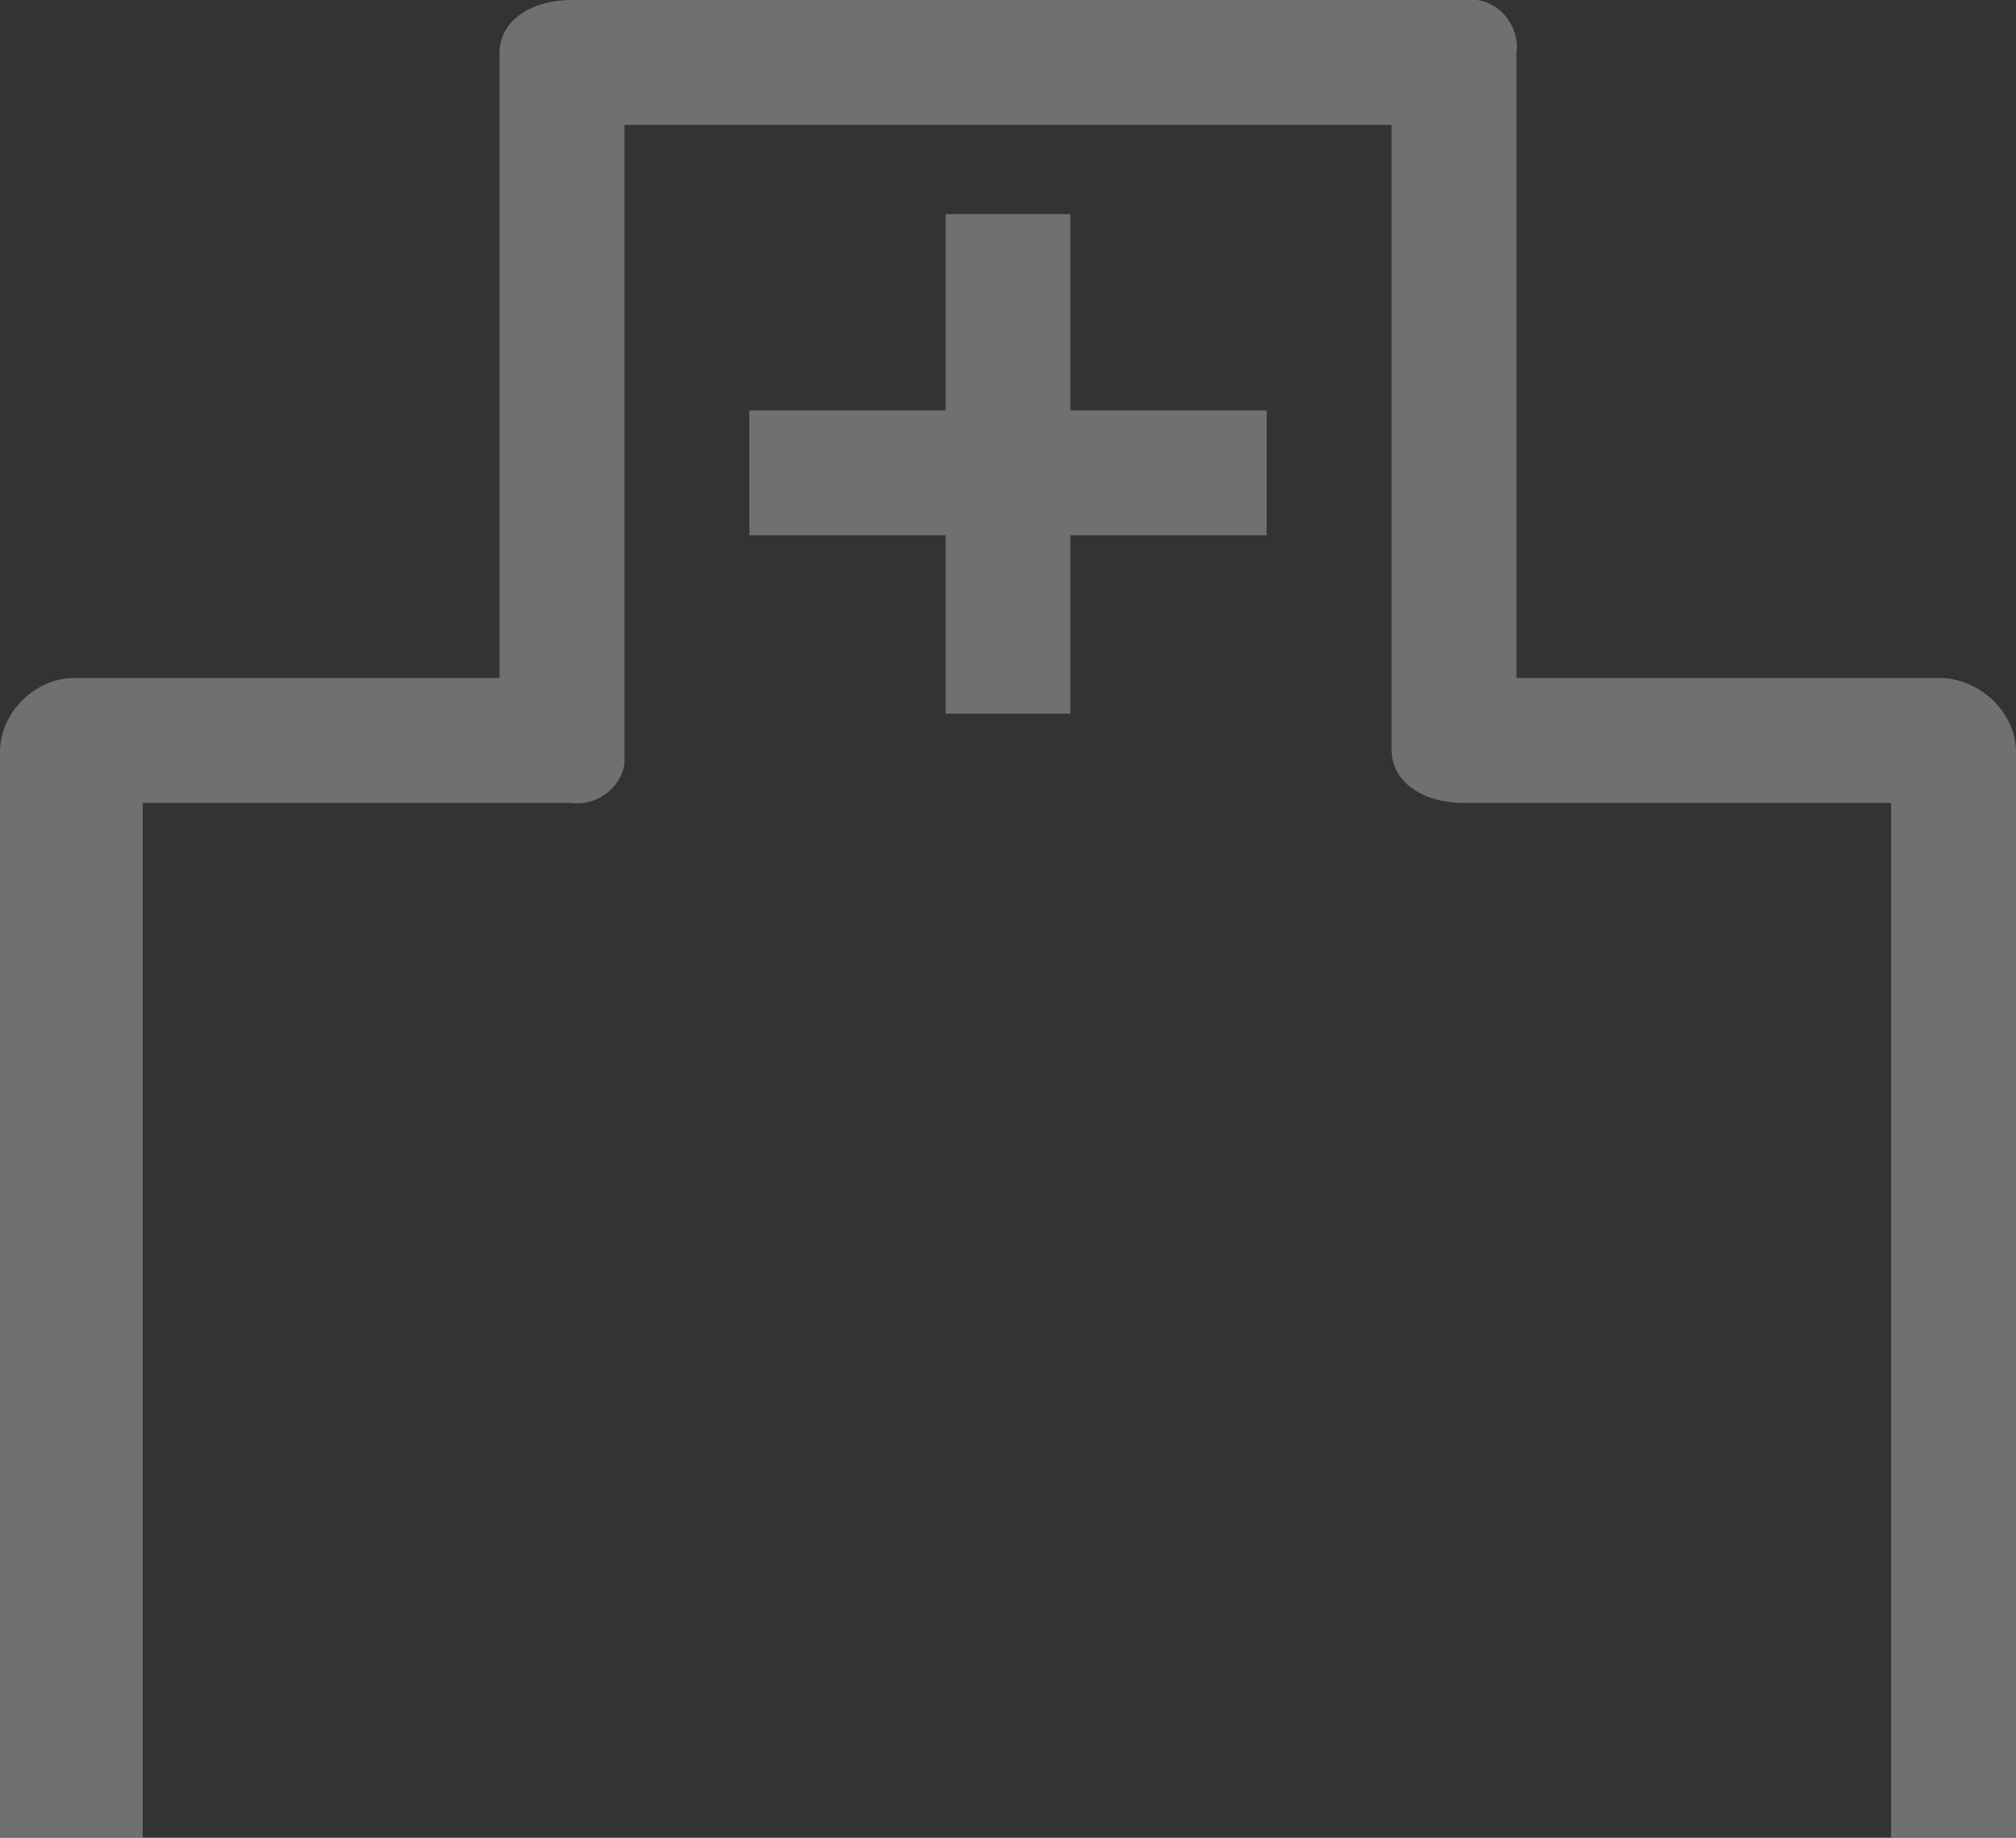
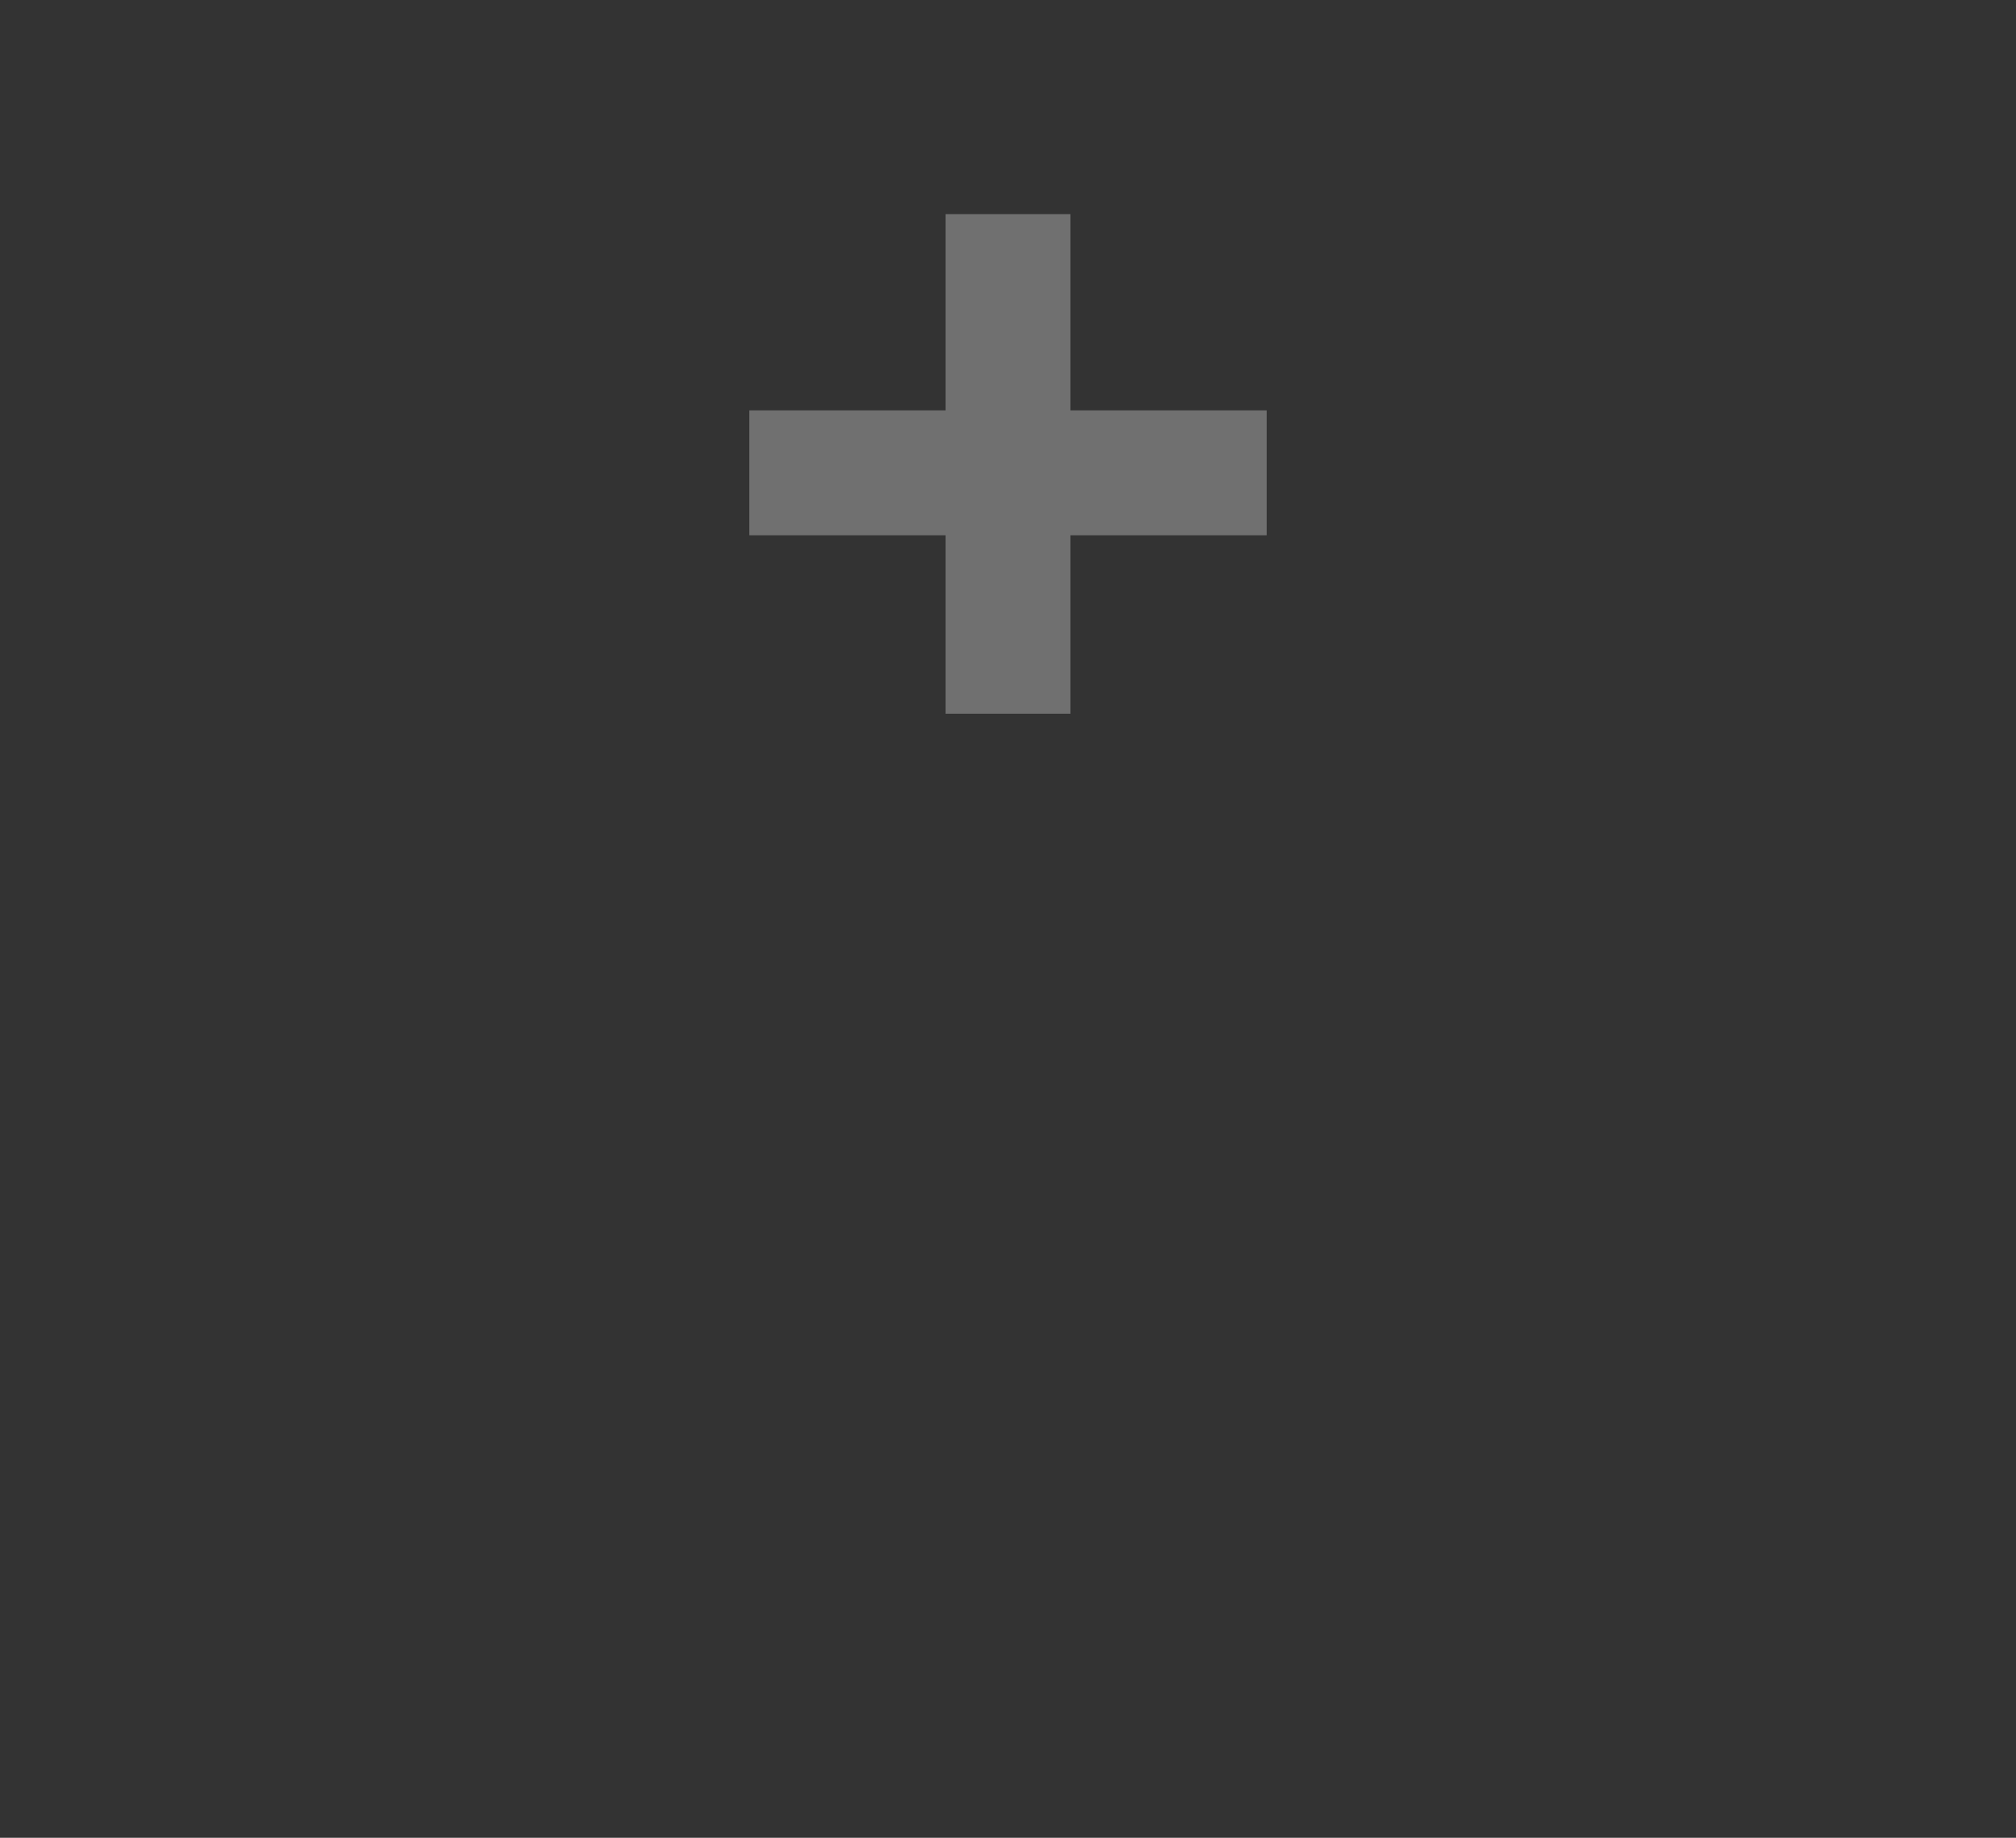
<svg xmlns="http://www.w3.org/2000/svg" version="1.1" id="レイヤー_1" x="0px" y="0px" viewBox="0 0 113 103" style="enable-background:new 0 0 113 103;" xml:space="preserve">
  <rect x="0" y="0" width="113" height="103" fill="#333333" stroke="none" />
  <style type="text/css">
	.st0{opacity:0.3;}
	.st1{fill:#FFFFFF;}
</style>
  <g transform="translate(-850 -1394)" class="st0">
    <path class="st1" d="M903,1406v11h-11v7h11v10h7v-10h11v-7h-11v-11H903z" />
-     <path class="st1" d="M959,1432h-24v-35c0.2-1.4-0.8-2.8-2.2-3c-0.3,0-0.5,0-0.8,0h-50c-2,0-4,1-4,3v35h-24c-2.1,0.1-3.9,1.9-4,4v61   h8v-58h24c1.4,0.2,2.8-0.8,3-2.2c0-0.3,0-0.5,0-0.8v-35h43v35c0,2,2,3,4,3h24v58h7v-61C962.9,1433.9,961.1,1432.2,959,1432z" />
  </g>
</svg>